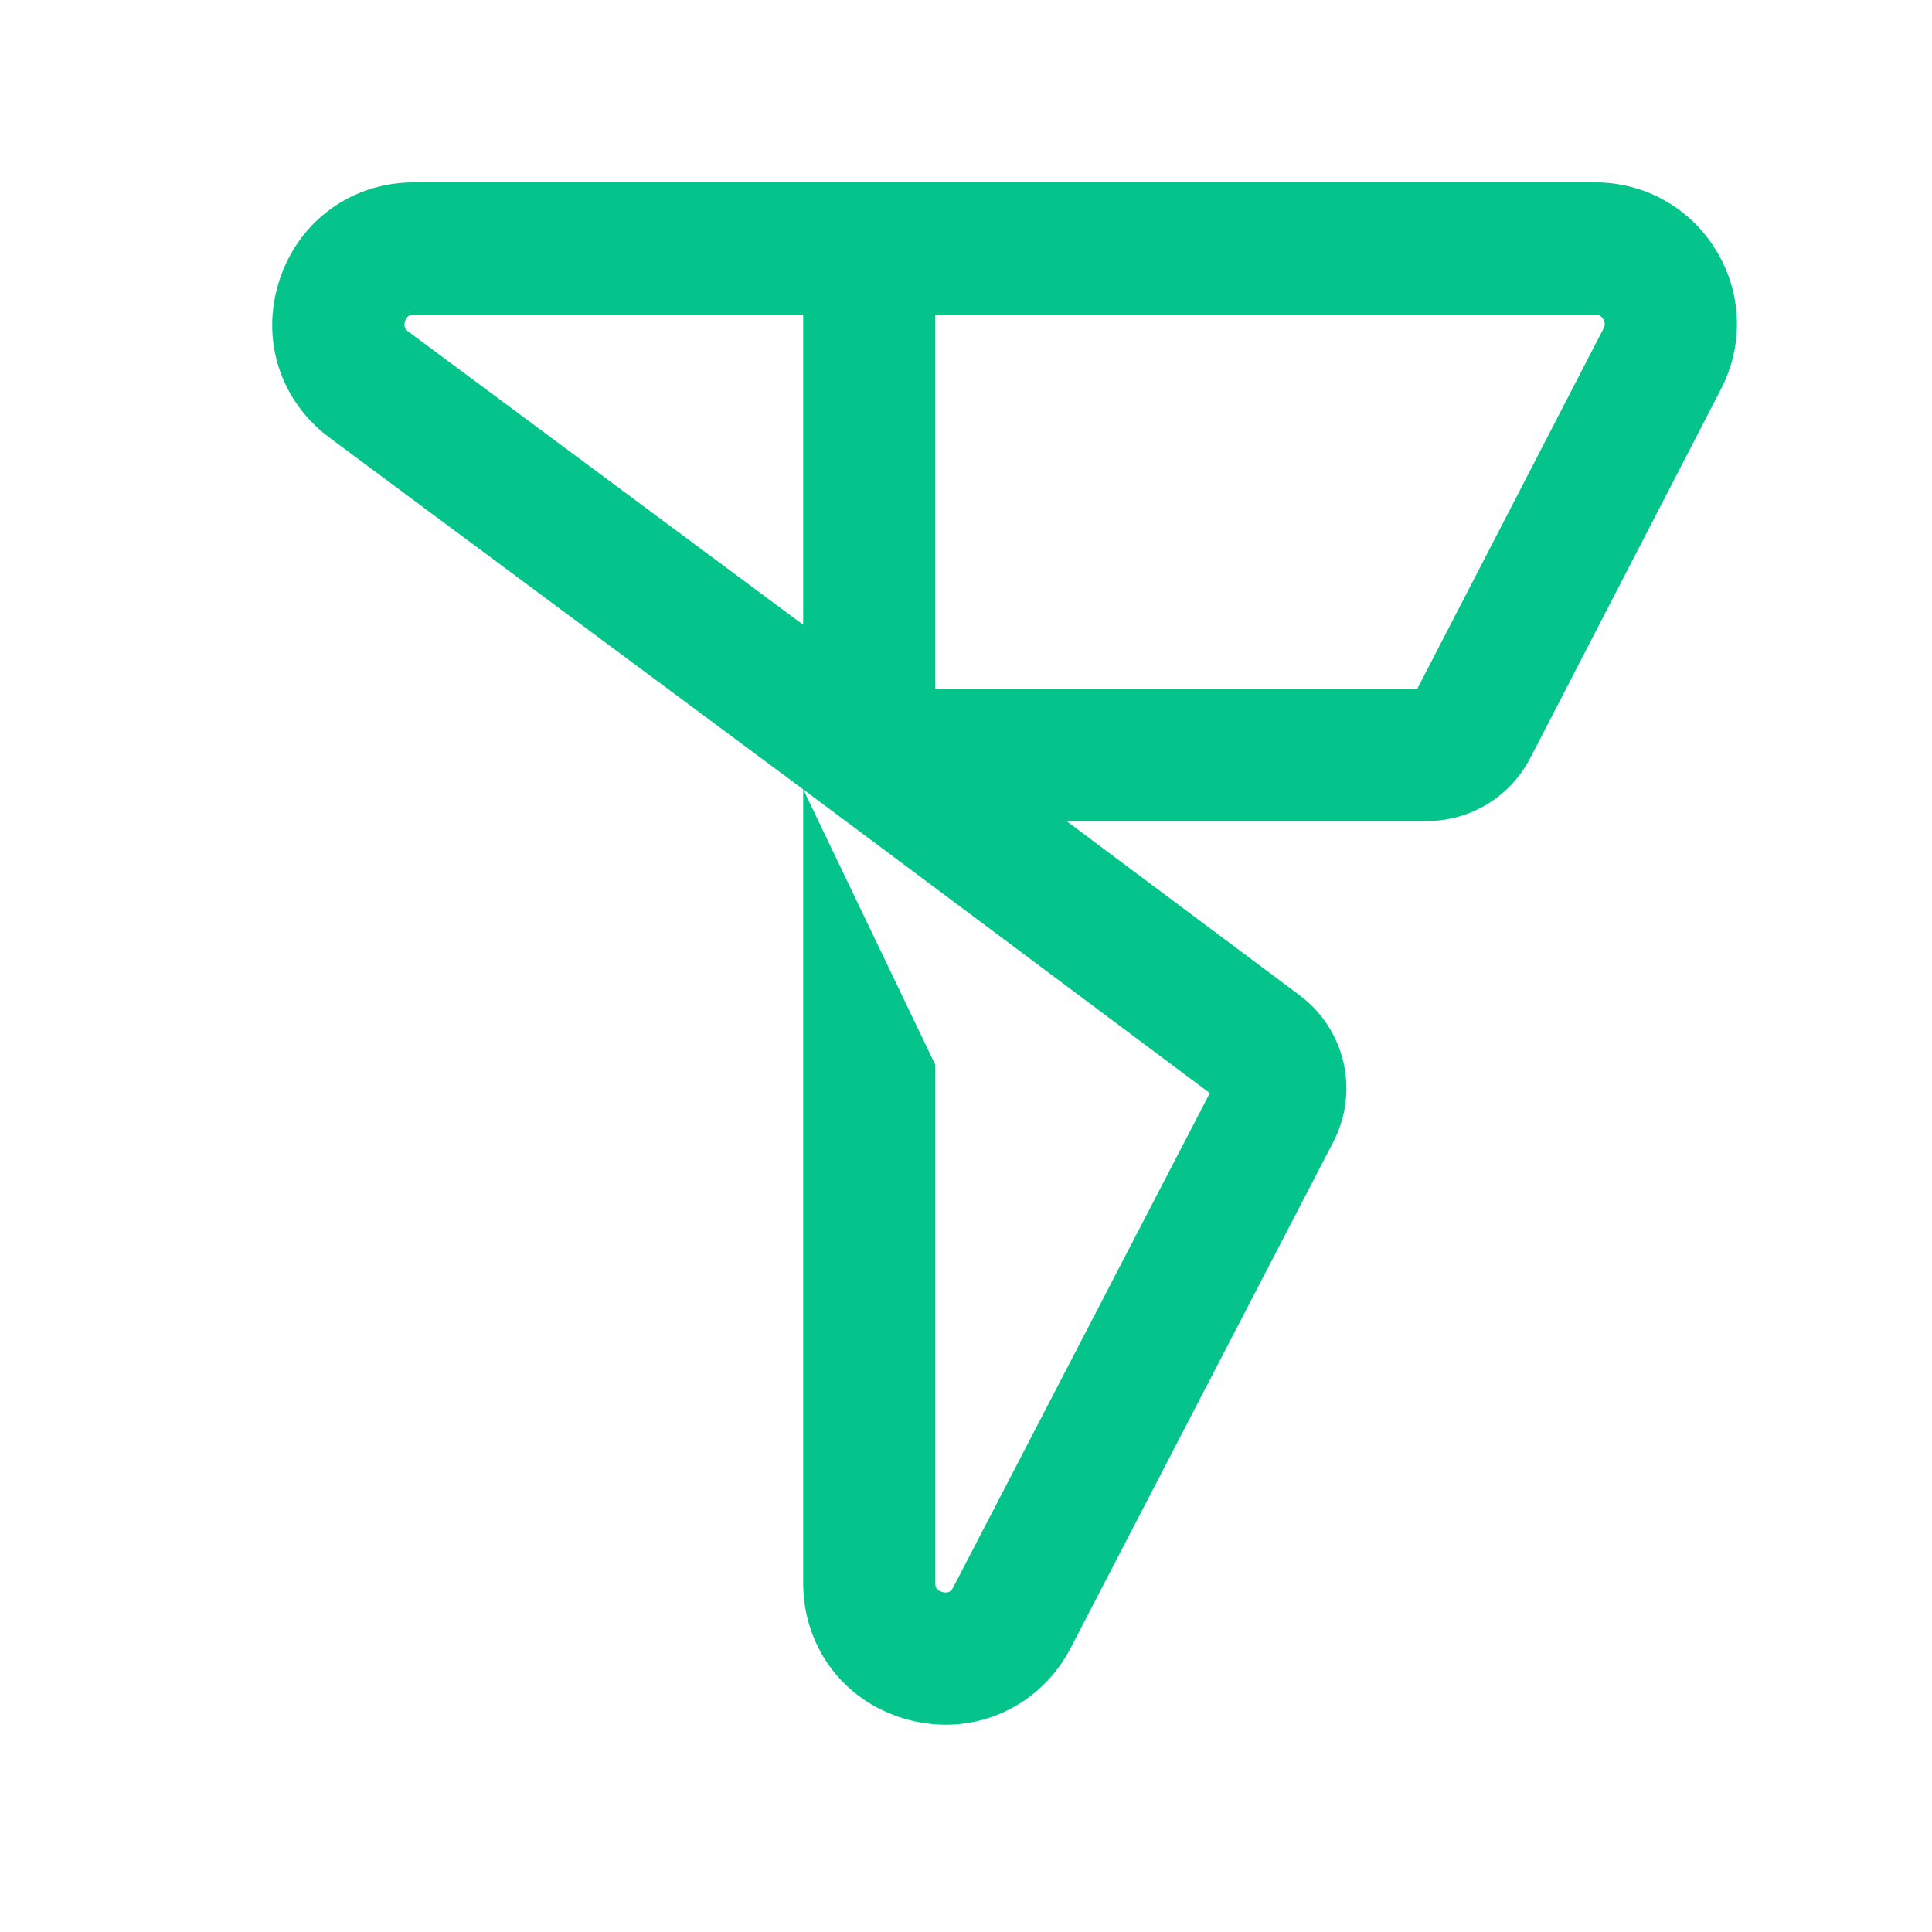
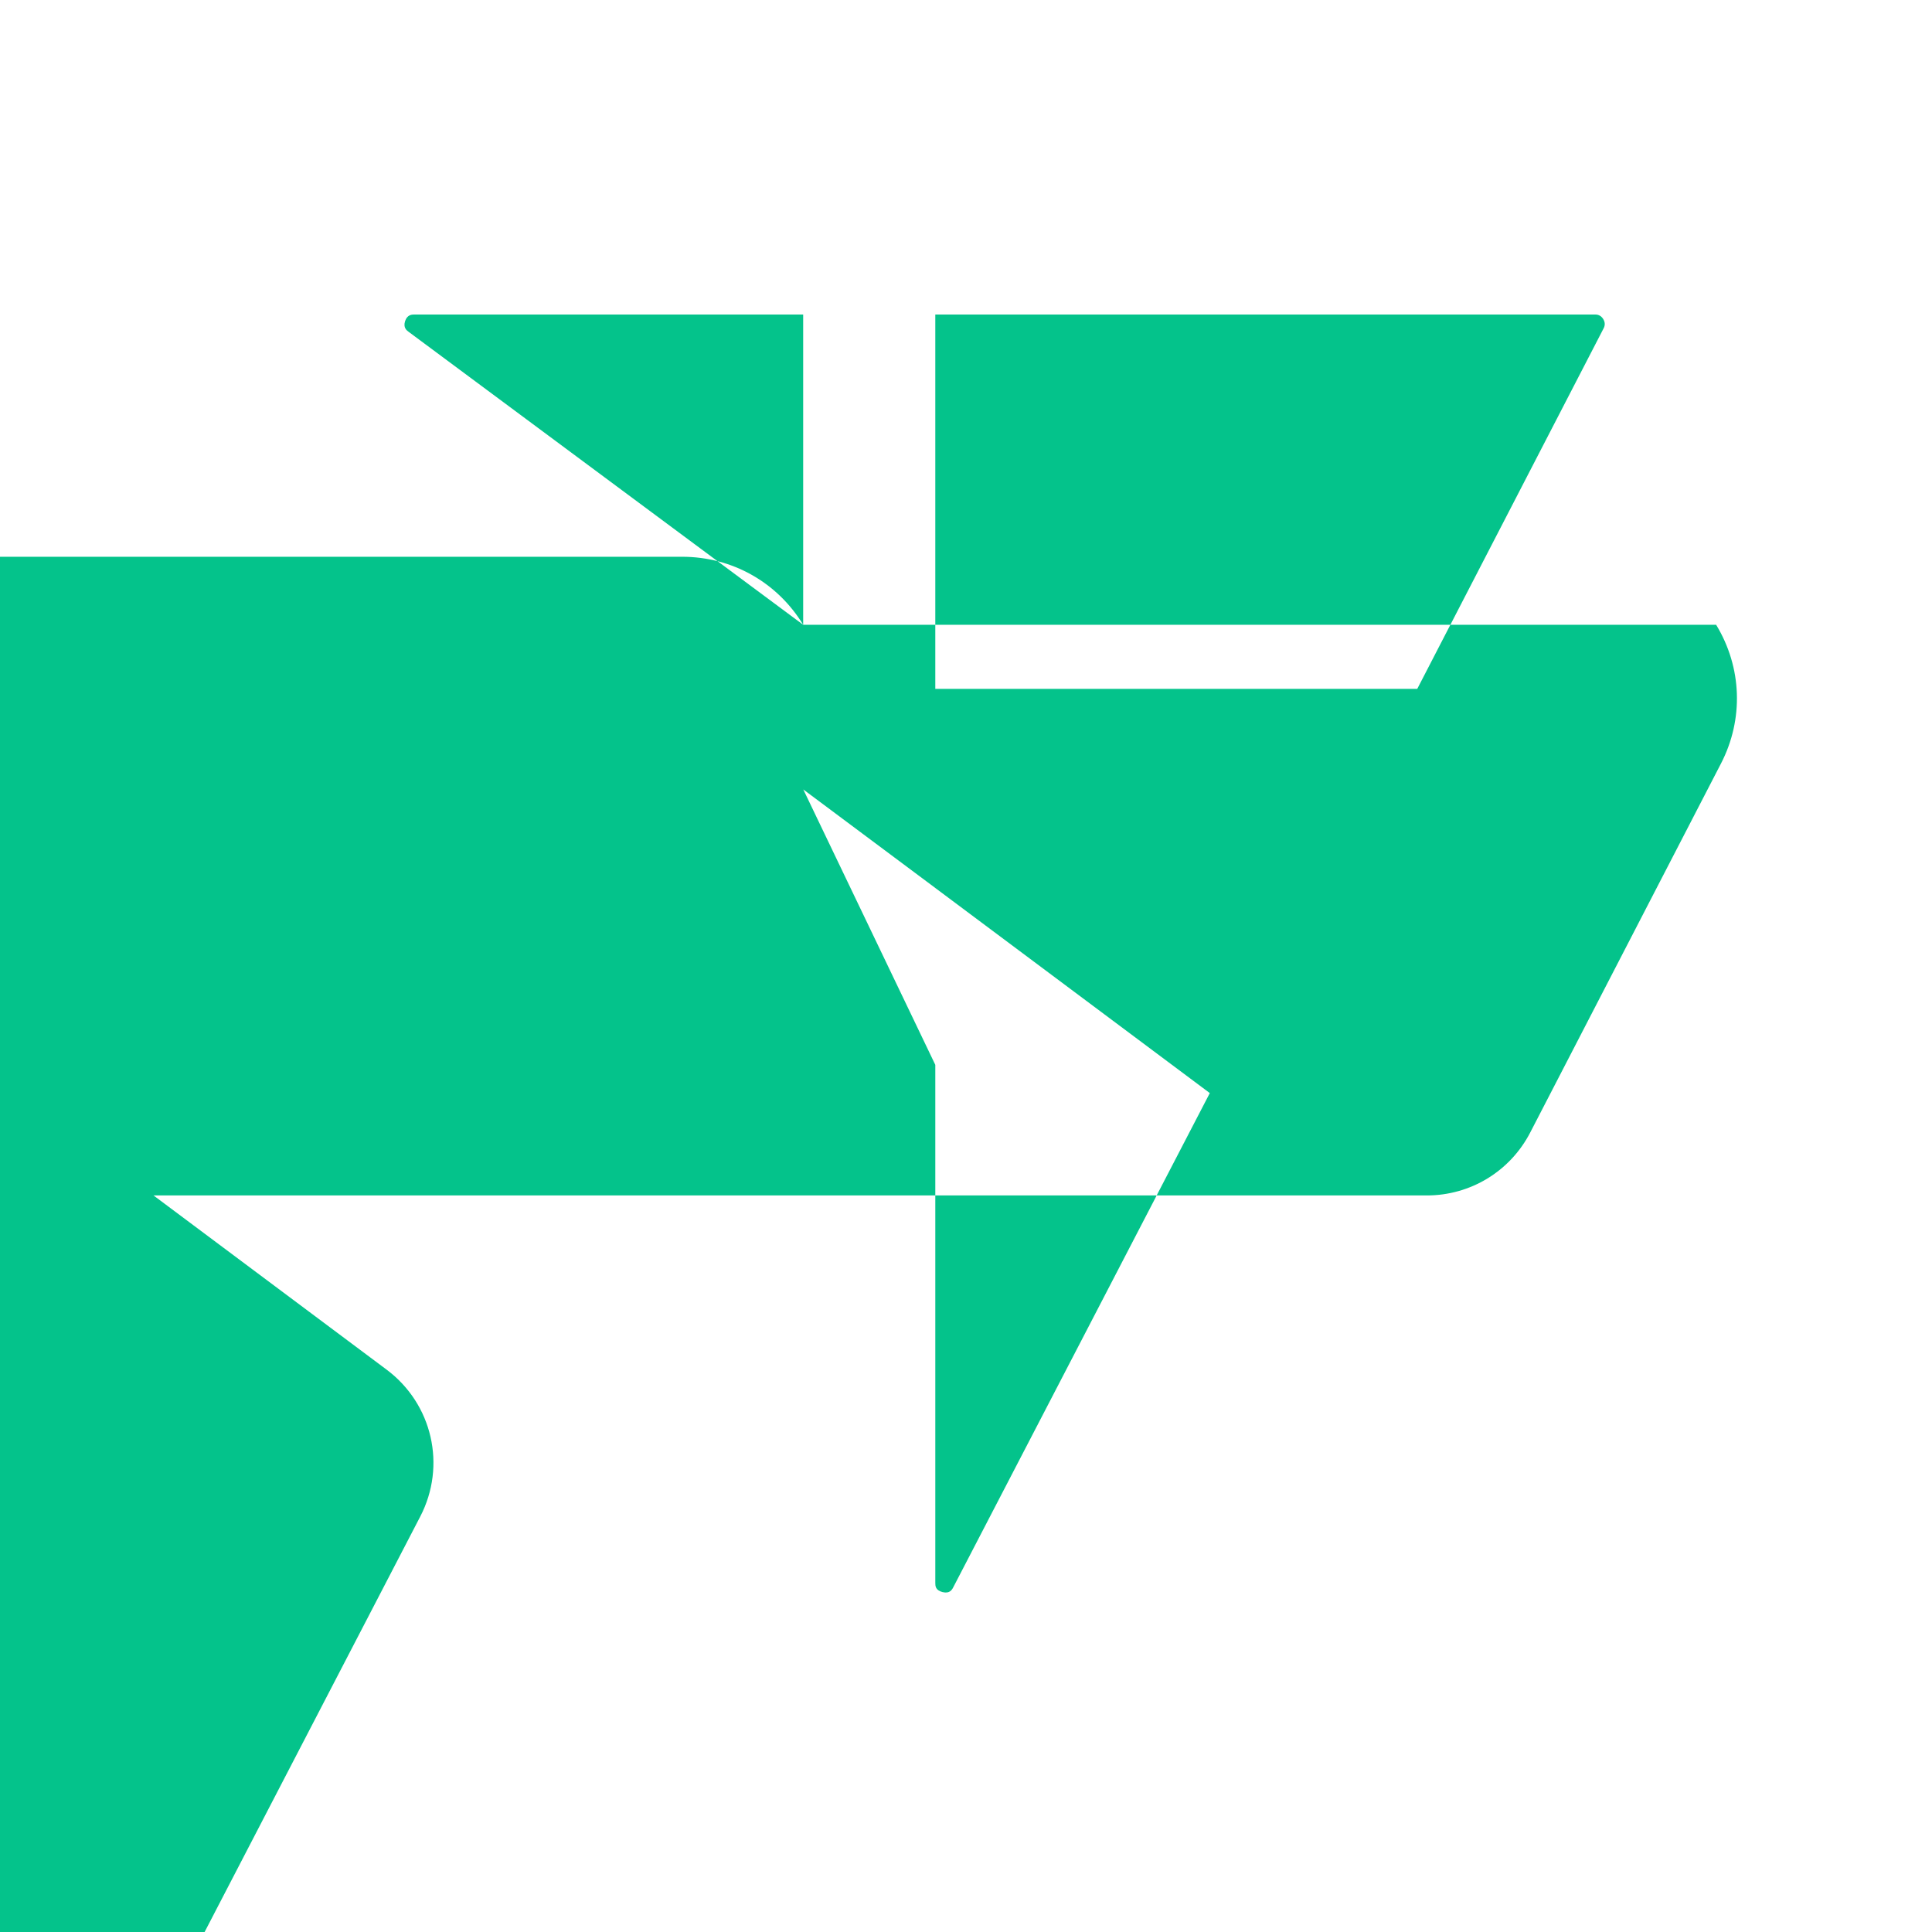
<svg xmlns="http://www.w3.org/2000/svg" viewBox="0 0 100 100" preserveAspectRatio="xMidYMid meet" width="100%" height="100%">
  <style type="text/css">
	
	
	#freestar {
		fill: #04c38b;
	}

	
	</style>
-   <path id="freestar" transform="scale(1, -1) translate(83, -17)" d="M 0,0 -9.644,-18.657 H -34.589 V 0.72 h 34.151 c 0.069,0 0.277,0 0.422,-0.235 C 0.128,0.248 0.032,0.062 0,0 m -20.381,-39.578 -13.276,-25.575 c -0.071,-0.137 -0.186,-0.342 -0.553,-0.254 -0.379,0.094 -0.379,0.326 -0.379,0.481 v 26.81 l -6.833,14.254 6.833,-5.099 v -0.001 z m -21.047,24.24 -20.427,15.167 c -0.094,0.069 -0.288,0.213 -0.175,0.555 0.11,0.336 0.361,0.336 0.468,0.336 h 20.134 z M 5.827,4.041 c -1.343,2.204 -3.684,3.52 -6.265,3.52 h -61.124 c -3.219,0 -5.953,-1.975 -6.964,-5.032 -1.01,-3.055 0.007,-6.271 2.591,-8.19 l 24.507,-18.196 v -41.069 c 0,-3.446 2.248,-6.31 5.596,-7.127 0.592,-0.143 1.196,-0.217 1.794,-0.217 2.711,0 5.183,1.52 6.452,3.964 l 13.592,26.187 c 1.368,2.635 0.633,5.833 -1.743,7.608 l -12.062,9.014 H -9.15 c 2.263,0 4.316,1.249 5.356,3.261 l 9.871,19.093 c 1.185,2.293 1.092,4.978 -0.25,7.184" />
+   <path id="freestar" transform="scale(1, -1) translate(83, -17)" d="M 0,0 -9.644,-18.657 H -34.589 V 0.72 h 34.151 c 0.069,0 0.277,0 0.422,-0.235 C 0.128,0.248 0.032,0.062 0,0 m -20.381,-39.578 -13.276,-25.575 c -0.071,-0.137 -0.186,-0.342 -0.553,-0.254 -0.379,0.094 -0.379,0.326 -0.379,0.481 v 26.81 l -6.833,14.254 6.833,-5.099 v -0.001 z m -21.047,24.24 -20.427,15.167 c -0.094,0.069 -0.288,0.213 -0.175,0.555 0.11,0.336 0.361,0.336 0.468,0.336 h 20.134 z c -1.343,2.204 -3.684,3.52 -6.265,3.52 h -61.124 c -3.219,0 -5.953,-1.975 -6.964,-5.032 -1.01,-3.055 0.007,-6.271 2.591,-8.19 l 24.507,-18.196 v -41.069 c 0,-3.446 2.248,-6.31 5.596,-7.127 0.592,-0.143 1.196,-0.217 1.794,-0.217 2.711,0 5.183,1.52 6.452,3.964 l 13.592,26.187 c 1.368,2.635 0.633,5.833 -1.743,7.608 l -12.062,9.014 H -9.15 c 2.263,0 4.316,1.249 5.356,3.261 l 9.871,19.093 c 1.185,2.293 1.092,4.978 -0.25,7.184" />
</svg>